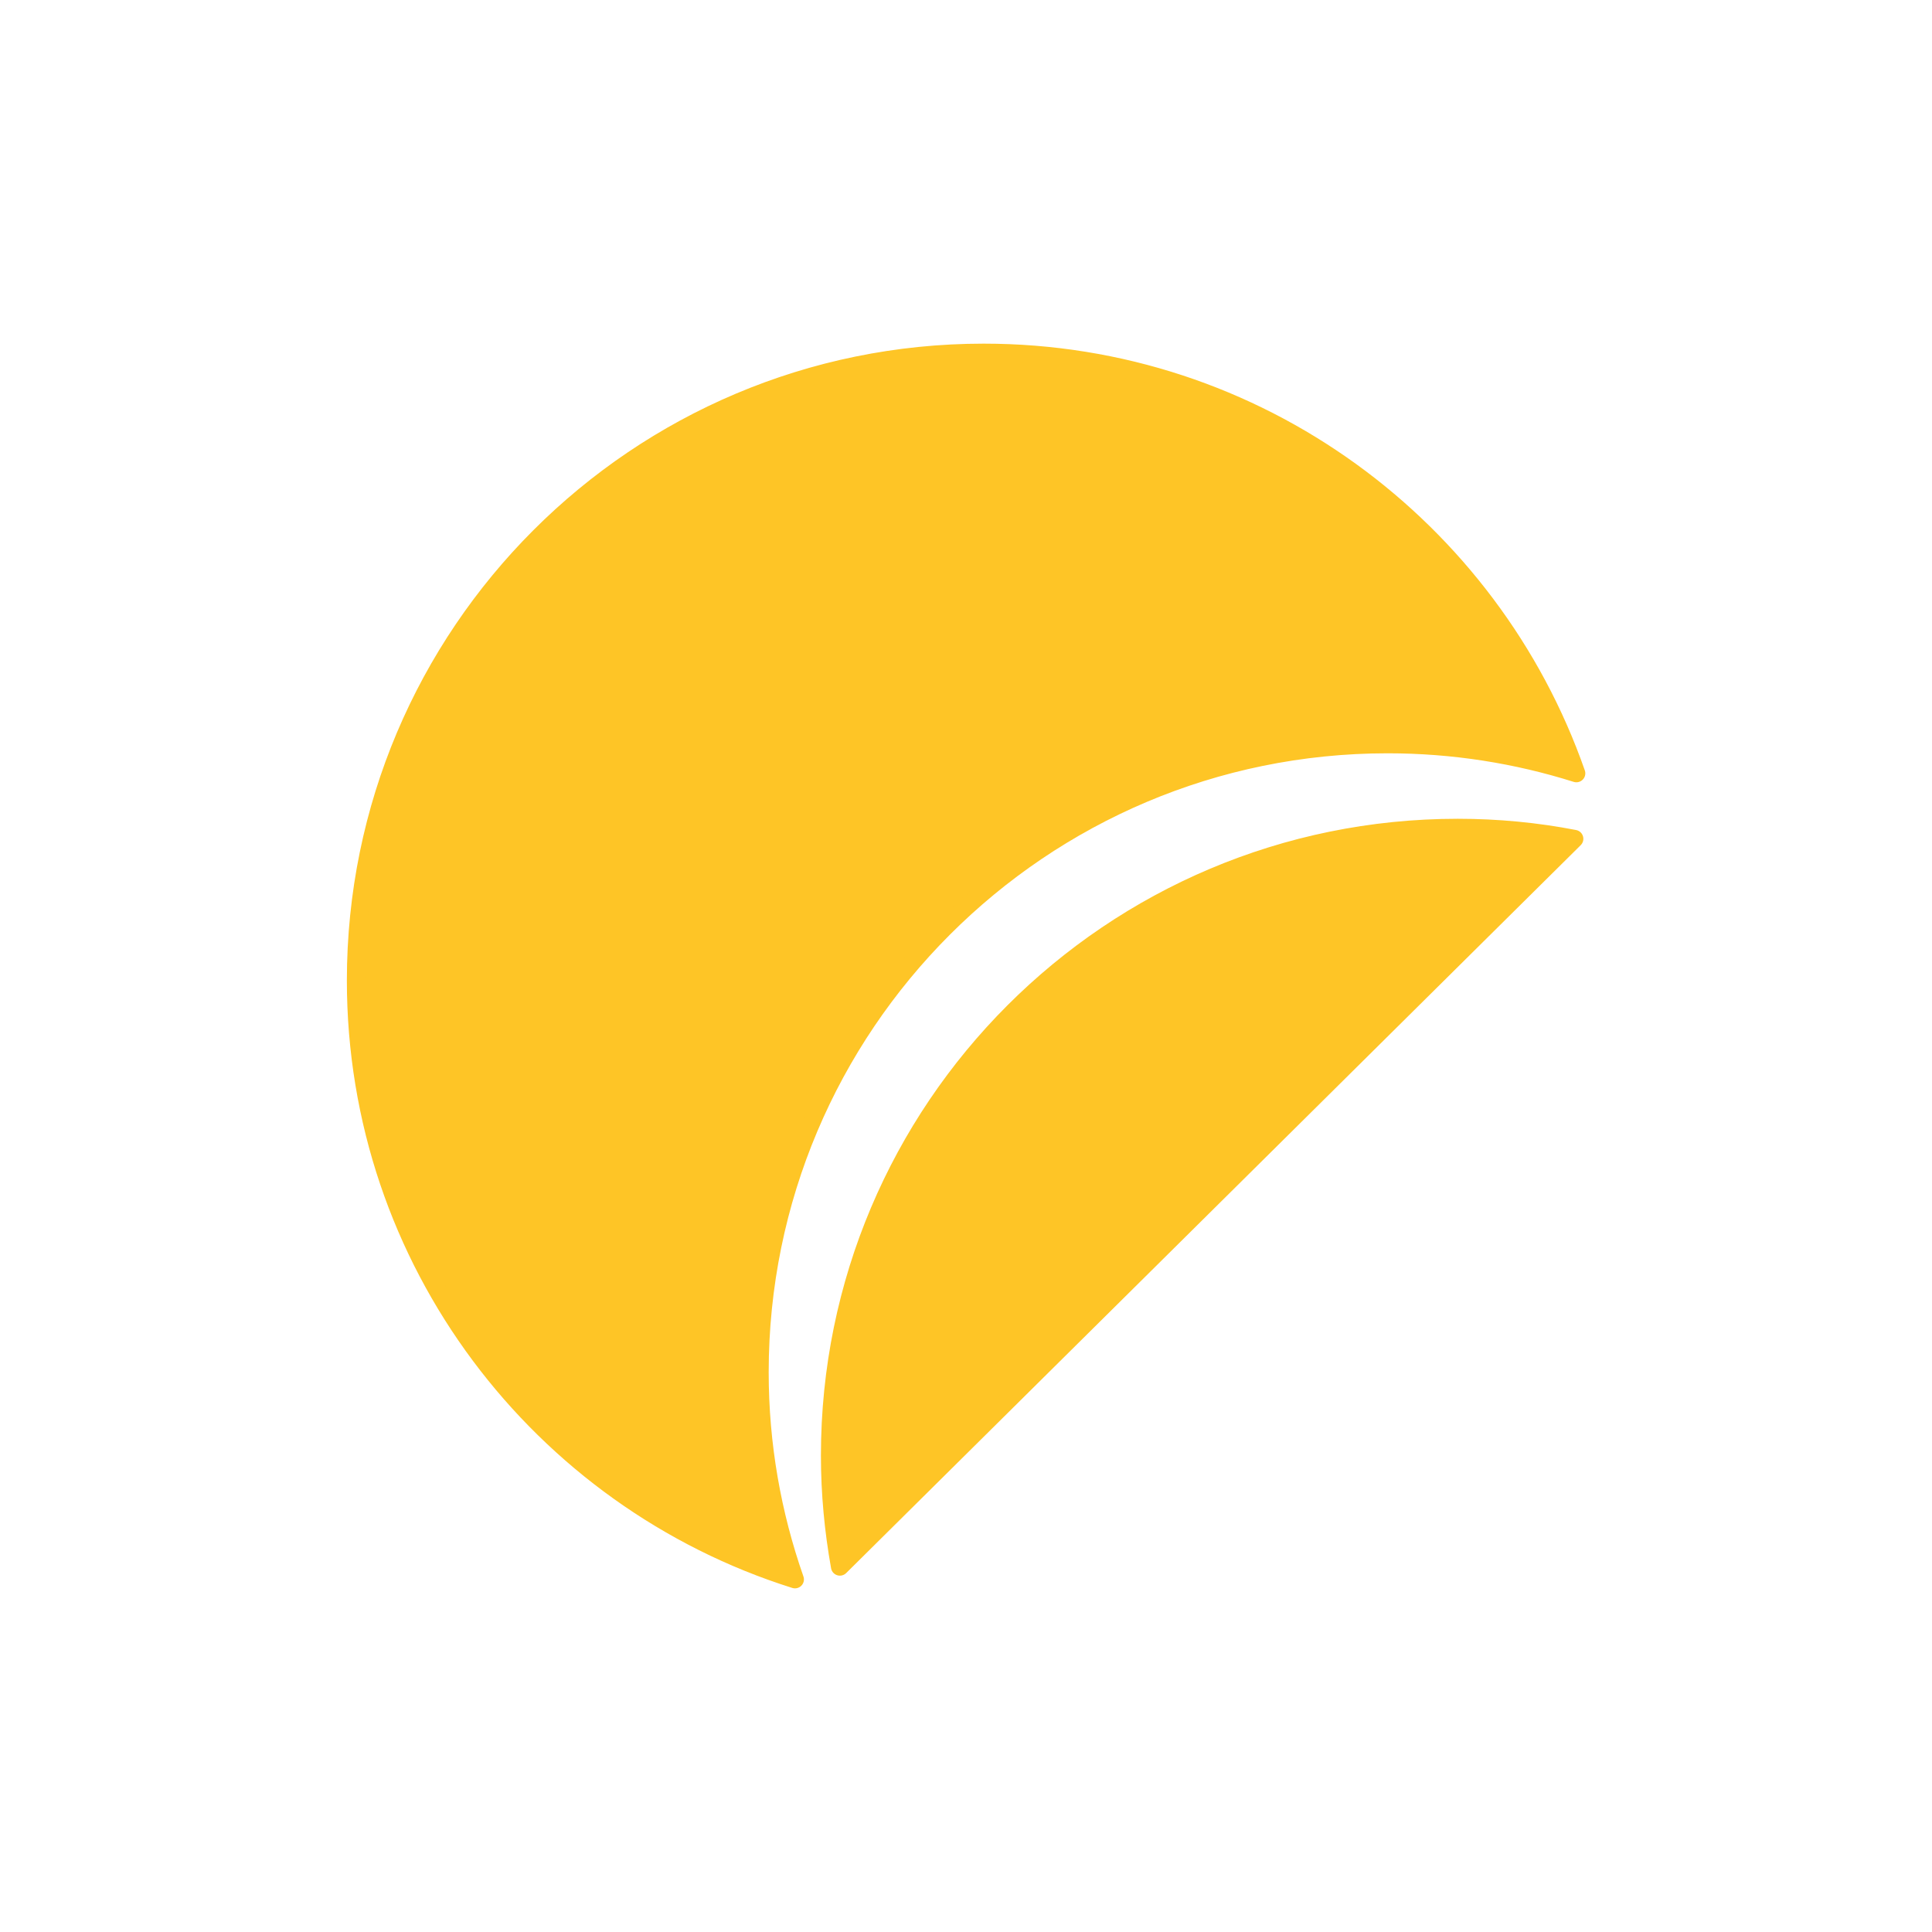
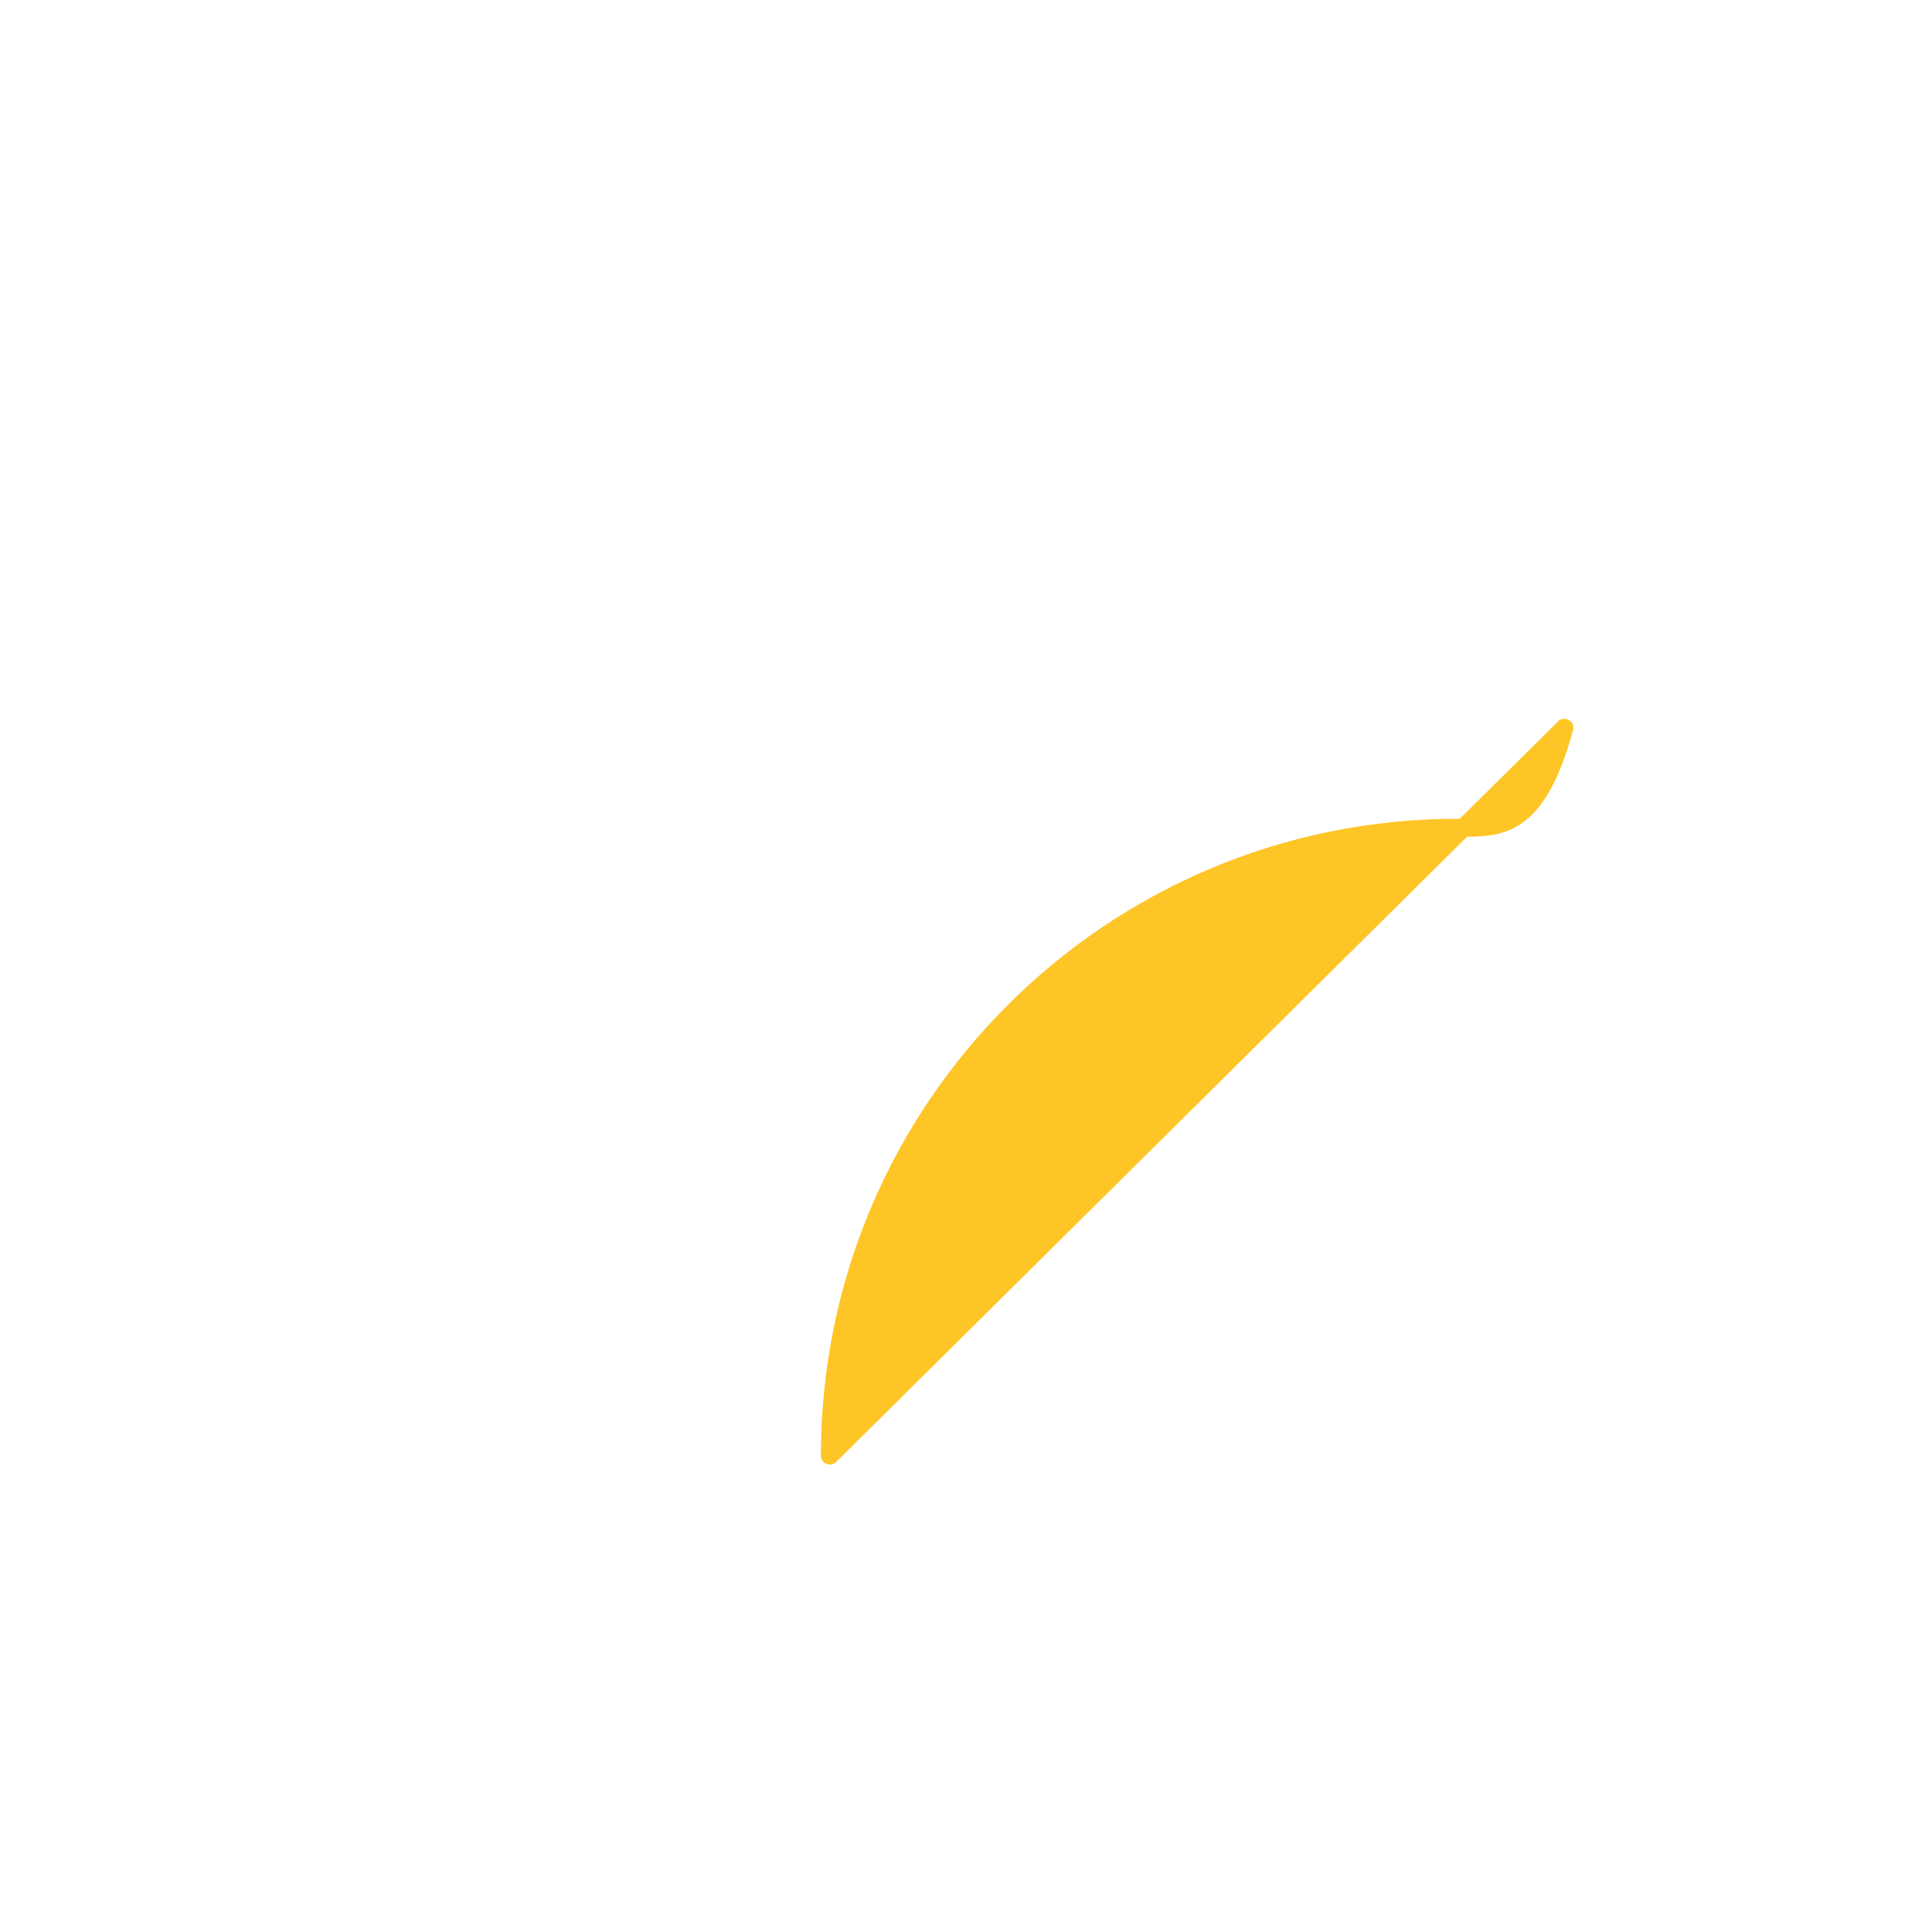
<svg xmlns="http://www.w3.org/2000/svg" version="1.1" id="Layer_1" x="0px" y="0px" viewBox="0 0 1080 1080" style="enable-background:new 0 0 1080 1080;" xml:space="preserve">
  <style type="text/css">
	.st0{fill:#FEC526;stroke:#FEC526;stroke-width:10;stroke-linecap:round;stroke-linejoin:round;stroke-miterlimit:10;}
</style>
  <g>
-     <path class="st0" d="M424.7,767.1c0-193.8,157.1-351,351-351c36.8,0,72.2,5.7,105.5,16.2c-47.9-136.9-178.1-235.2-331.3-235.2   c-193.8,0-351,157.1-351,351c0,157.1,103.2,290,245.5,334.8C431.7,846.6,424.7,807.7,424.7,767.1z" />
-     <path class="st0" d="M814.9,462.7c-193.8,0-351,157.1-351,351c0,21.2,2,41.9,5.6,62.1l410.6-406.9   C858.9,464.8,837.2,462.7,814.9,462.7z" />
+     <path class="st0" d="M814.9,462.7c-193.8,0-351,157.1-351,351l410.6-406.9   C858.9,464.8,837.2,462.7,814.9,462.7z" />
  </g>
</svg>